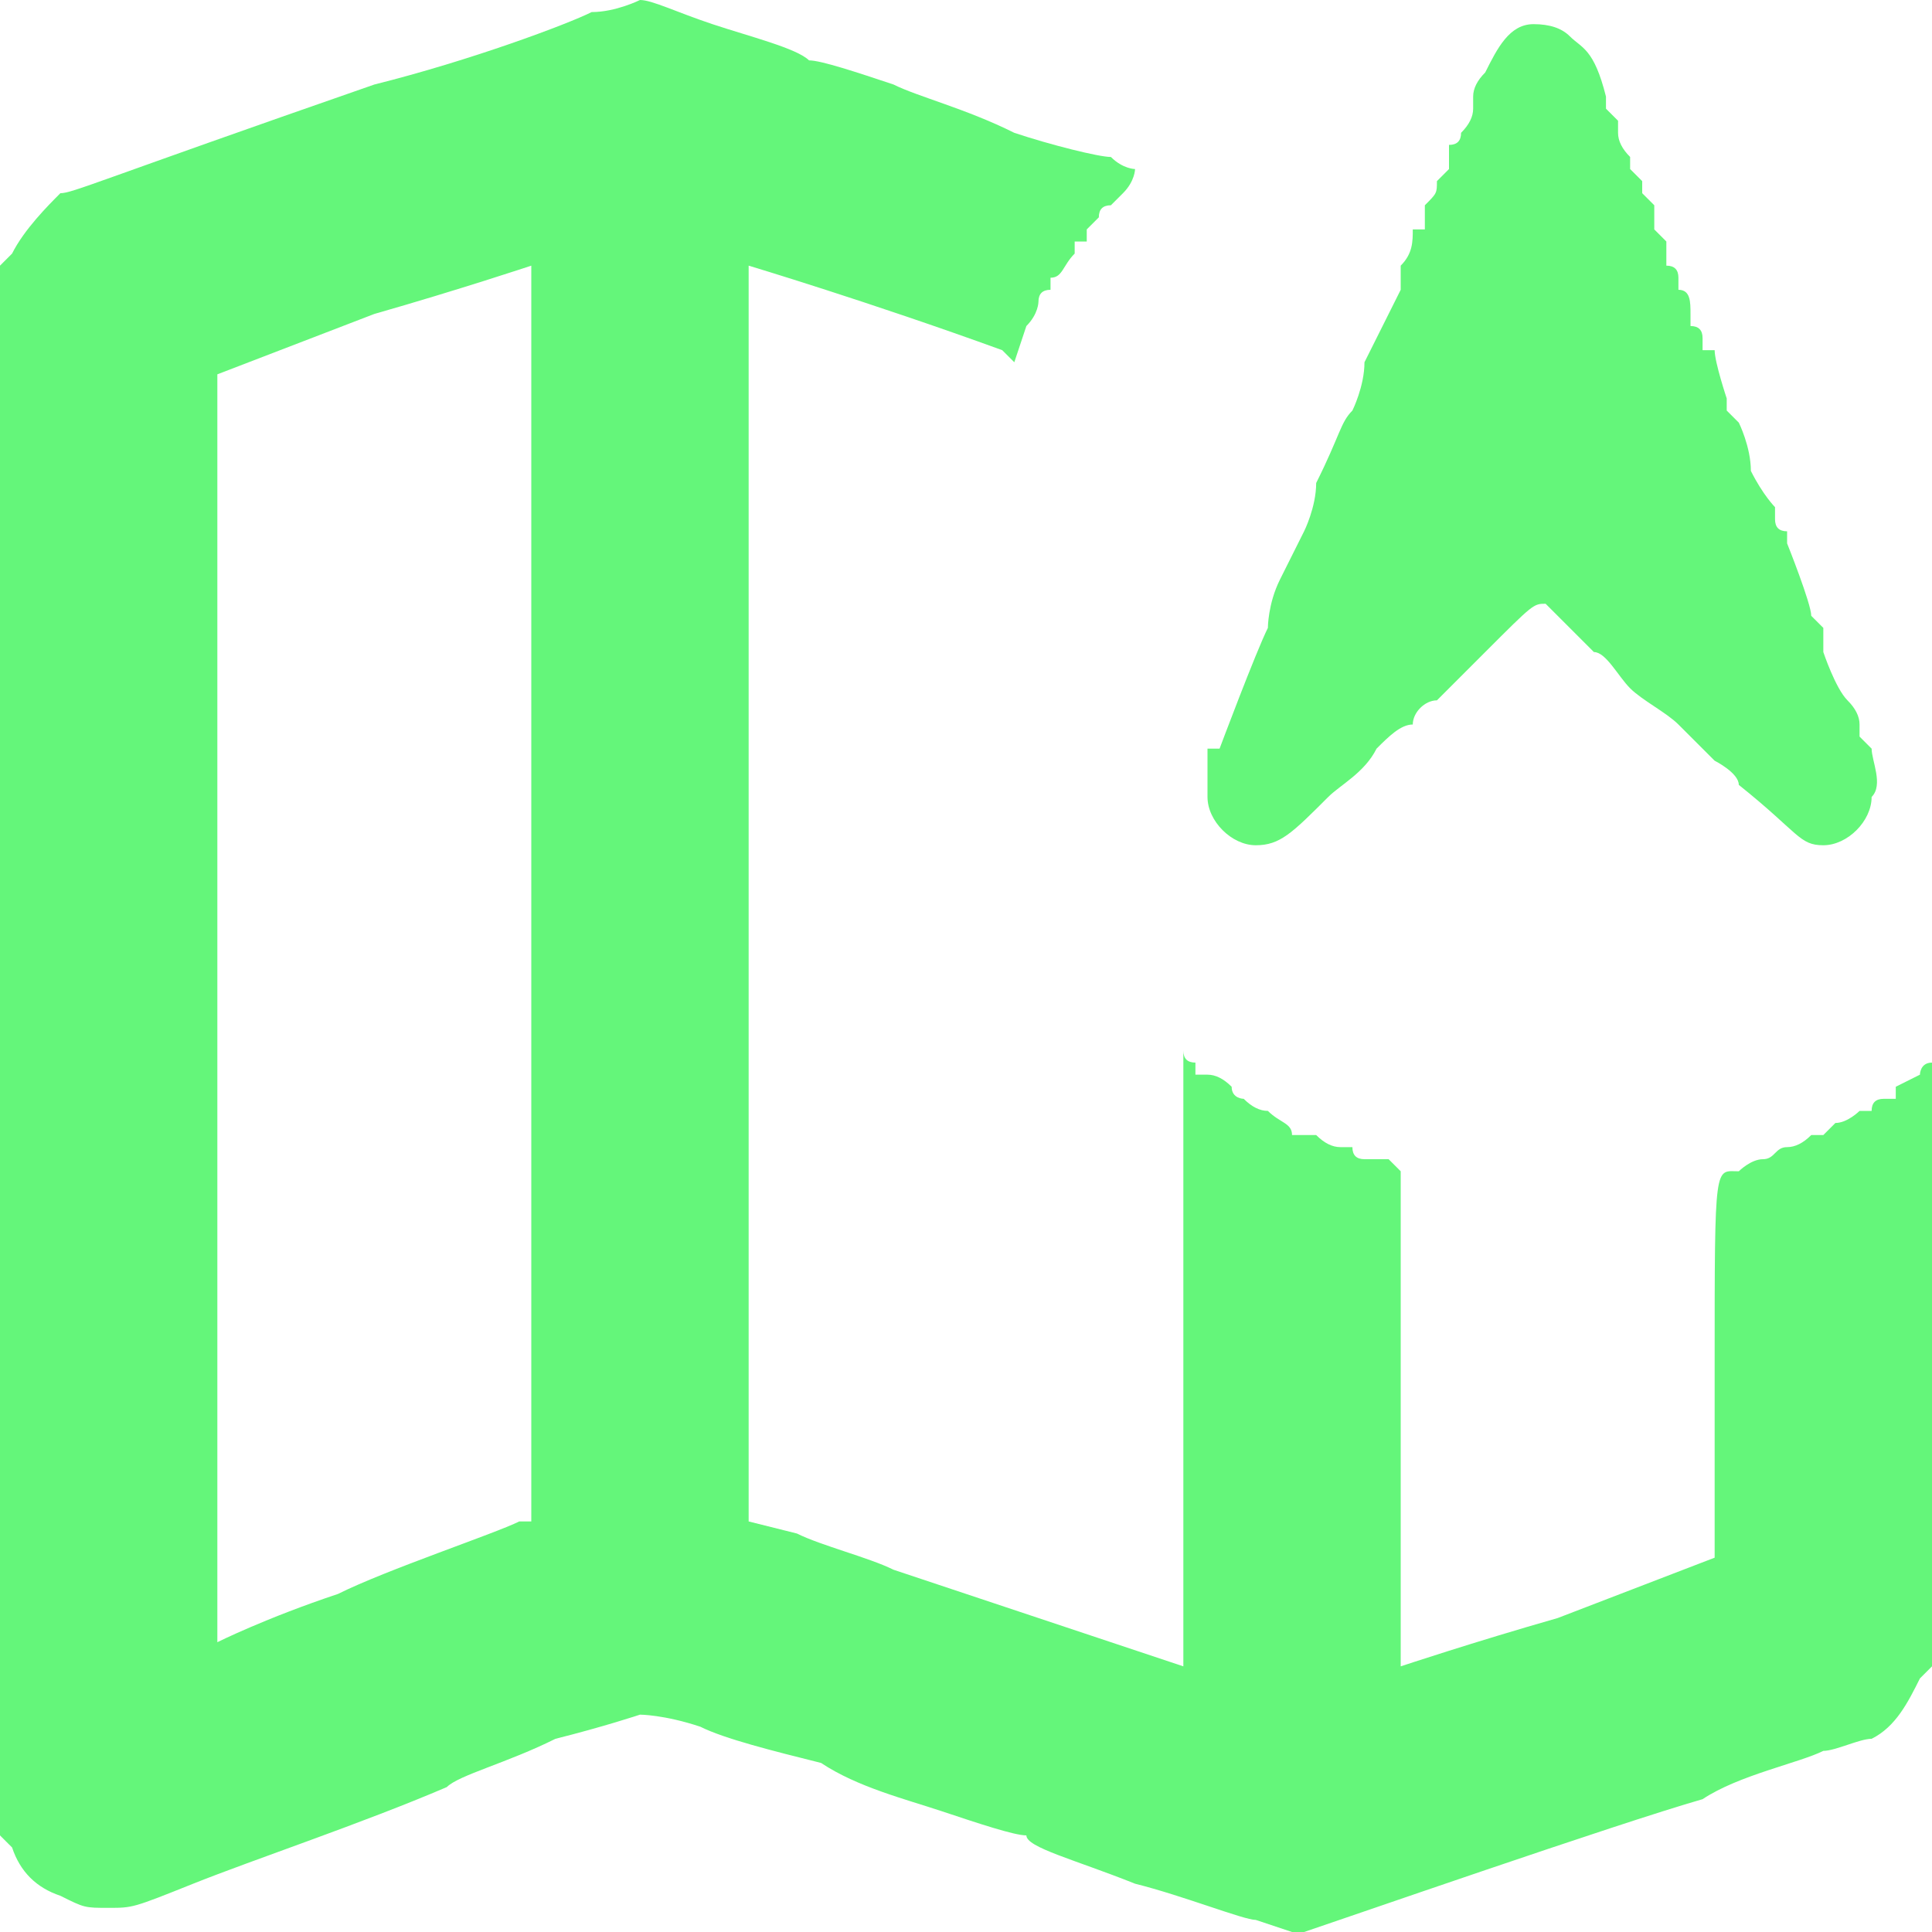
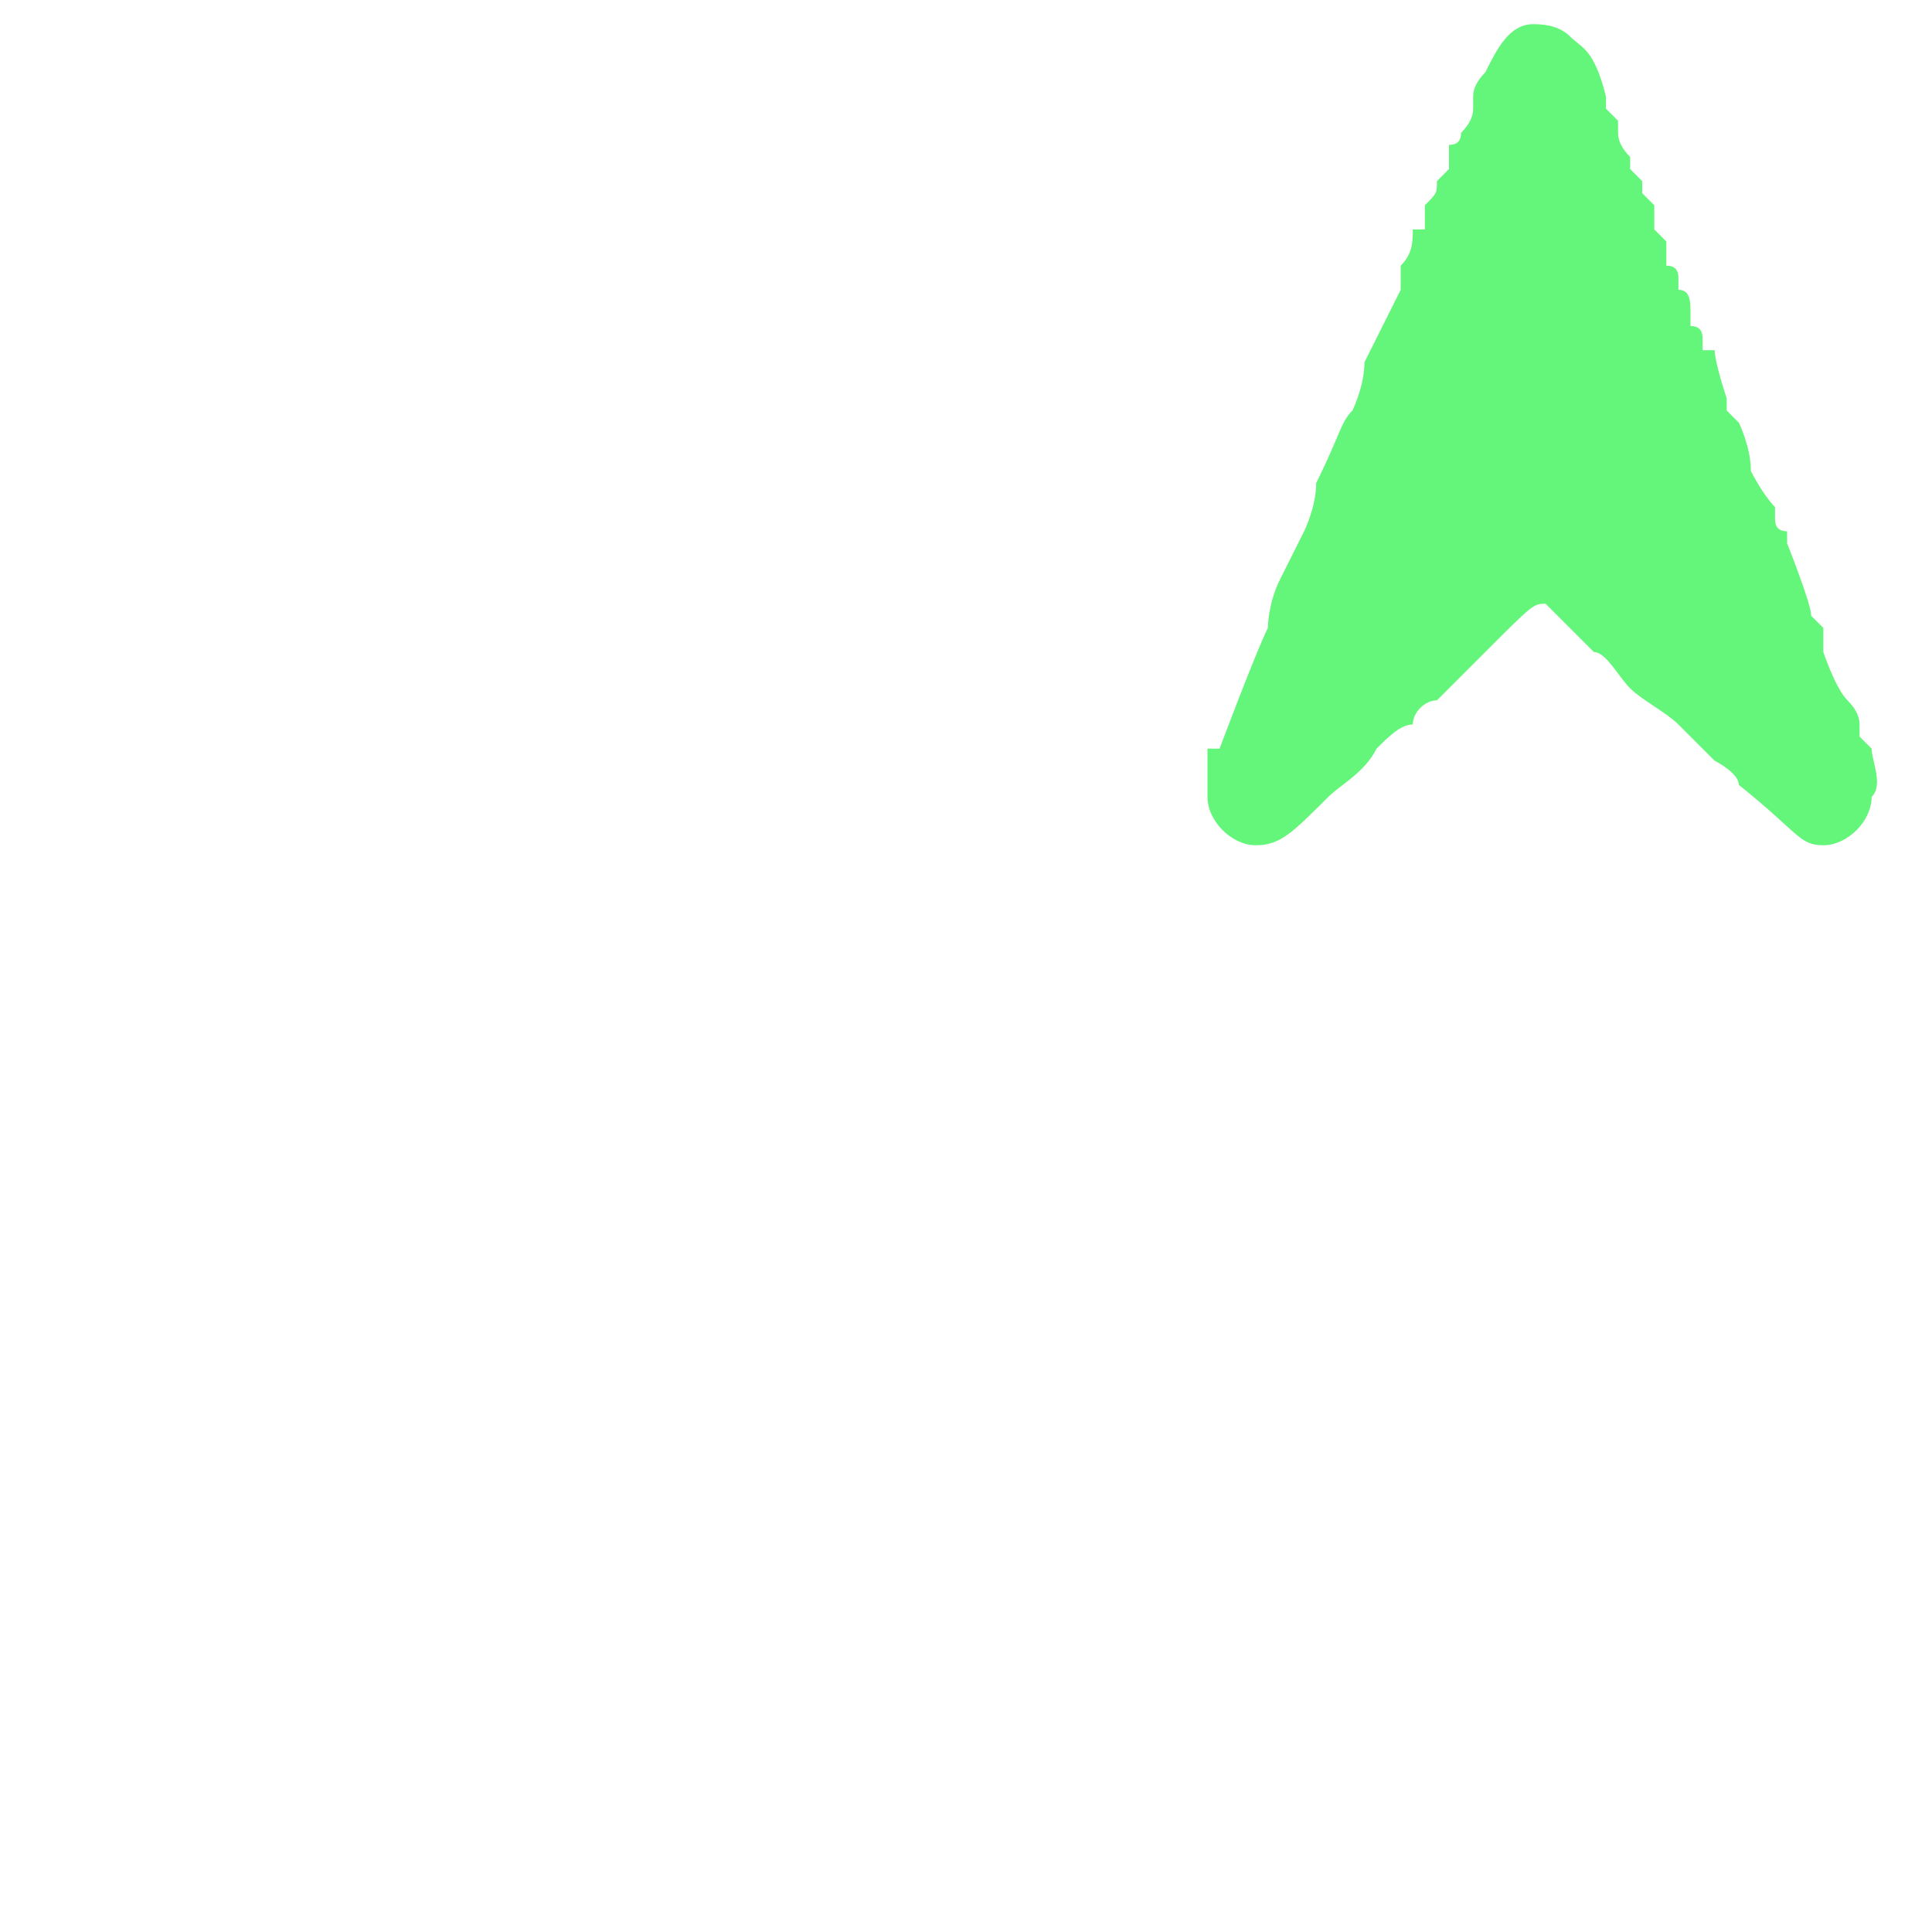
<svg xmlns="http://www.w3.org/2000/svg" version="1.2" viewBox="0 0 16 16" width="16" height="16">
-   <path fill="#64f67a" d="m5.3 0c0.1 0 0.3 0.1 0.6 0.2 0.3 0.1 0.7 0.2 0.8 0.3 0.1 0 0.4 0.1 0.7 0.2 0.2 0.1 0.6 0.2 1 0.4 0.3 0.1 0.7 0.2 0.8 0.2 0.1 0.1 0.2 0.1 0.2 0.1 0 0 0 0.1-0.1 0.2-0.1 0.1-0.1 0.1-0.1 0.1q-0.1 0-0.1 0.1-0.1 0.1-0.1 0.1 0 0 0 0.1-0.1 0-0.1 0 0 0 0 0.1c-0.1 0.1-0.1 0.2-0.2 0.2q0 0.1 0 0.1-0.1 0-0.1 0.1c0 0 0 0.1-0.1 0.2l-0.1 0.3-0.1-0.1c-1.1-0.4-2.1-0.7-2.1-0.7 0 0 0 2.3 0 5.2v5.2l0.4 0.1c0.2 0.1 0.6 0.2 0.8 0.3 0.9 0.3 2.4 0.8 2.4 0.8 0 0 0-1.1 0-2.6 0-2 0-2.5 0-2.5q0 0.1 0.1 0.1 0 0 0 0 0 0.1 0 0.1 0.1 0 0.1 0 0.1 0 0.2 0.1c0 0.1 0.1 0.1 0.1 0.1q0.1 0.1 0.2 0.1c0.1 0.1 0.2 0.1 0.2 0.2q0 0 0.1 0 0.1 0 0.1 0 0.1 0.1 0.2 0.1 0 0 0.1 0 0 0.1 0.1 0.1c0 0 0.1 0 0.2 0l0.1 0.1v2c0 1.2 0 2.1 0 2.1 0 0 0.6-0.2 1.3-0.4l1.3-0.5v-1.6c0-1.7 0-1.6 0.2-1.6 0 0 0.1-0.1 0.2-0.1 0.1 0 0.1-0.1 0.2-0.1q0 0 0 0 0.1 0 0.2-0.1 0.1 0 0.1 0 0 0 0.1-0.1c0.1 0 0.2-0.1 0.2-0.1q0.1 0 0.1 0 0-0.1 0.1-0.1 0 0 0 0 0 0 0 0 0.1 0 0.1 0 0-0.1 0-0.1c0 0 0.2-0.1 0.2-0.1 0 0 0-0.1 0.1-0.1 0 0 0 0.7 0 2.5v2.5l-0.1 0.1c-0.1 0.2-0.2 0.4-0.4 0.5-0.1 0-0.3 0.1-0.4 0.1-0.2 0.1-0.7 0.2-1 0.4-0.7 0.2-3 1-3.3 1.1h-0.1l-0.3-0.1c-0.1 0-0.6-0.2-1-0.3-0.5-0.2-0.9-0.3-0.9-0.4-0.1 0-0.4-0.1-0.7-0.2-0.3-0.1-0.7-0.2-1-0.4-0.4-0.1-0.8-0.2-1-0.3-0.3-0.1-0.5-0.1-0.5-0.1 0 0-0.3 0.1-0.7 0.2-0.4 0.2-0.8 0.3-0.9 0.4-0.7 0.3-1.6 0.6-2.1 0.8-0.5 0.2-0.5 0.2-0.7 0.2-0.2 0-0.2 0-0.4-0.1q-0.3-0.1-0.4-0.4l-0.1-0.1v-13l0.1-0.1c0.1-0.2 0.3-0.4 0.4-0.5 0.1 0 0.3-0.1 2.6-0.9 0.8-0.2 1.6-0.5 1.8-0.6 0.2 0 0.4-0.1 0.4-0.1zm-0.9 2.2c0 0-0.6 0.2-1.3 0.4l-1.3 0.5v5.2c0 2.9 0 5.3 0 5.3 0 0 0.4-0.2 1-0.4 0.4-0.2 1.3-0.5 1.5-0.6h0.1v-5.2c0-4.1 0-5.2 0-5.2z" />
  <path fill="#64f67a" d="m12.7 0.2c-0.2 0-0.3 0.2-0.4 0.4q-0.1 0.1-0.1 0.2 0 0.1 0 0.1 0 0.1-0.1 0.2 0 0.1-0.1 0.1 0 0.1 0 0.1 0 0.1 0 0.1 0 0-0.1 0.1c0 0.1 0 0.1-0.1 0.2q0 0.1 0 0.1 0 0.1 0 0.1 0 0-0.1 0c0 0.1 0 0.2-0.1 0.3q0 0 0 0.1 0 0 0 0.1c-0.1 0.2-0.1 0.2-0.3 0.6 0 0.2-0.1 0.4-0.1 0.4-0.1 0.1-0.1 0.2-0.3 0.6 0 0.2-0.1 0.4-0.1 0.4 0 0-0.1 0.2-0.2 0.4-0.1 0.2-0.1 0.4-0.1 0.4-0.1 0.2-0.4 1-0.4 1q0 0-0.1 0c0 0 0 0.3 0 0.4 0 0.2 0.2 0.4 0.4 0.4 0.2 0 0.3-0.1 0.6-0.4 0.1-0.1 0.3-0.2 0.4-0.4 0.1-0.1 0.2-0.2 0.3-0.2 0-0.1 0.1-0.2 0.2-0.2 0.1-0.1 0.2-0.2 0.4-0.4 0.4-0.4 0.4-0.4 0.5-0.4 0 0 0.2 0.2 0.4 0.4 0.1 0 0.2 0.2 0.3 0.3 0.1 0.1 0.3 0.2 0.4 0.3 0.1 0.1 0.2 0.2 0.3 0.3 0 0 0.2 0.1 0.2 0.2 0.5 0.4 0.5 0.5 0.7 0.5 0.2 0 0.4-0.2 0.4-0.4 0.1-0.1 0-0.3 0-0.4q0 0-0.1-0.1 0-0.1 0-0.1 0 0 0 0 0-0.1-0.1-0.2c-0.1-0.1-0.2-0.4-0.2-0.4q0-0.1 0-0.1 0 0 0-0.1-0.1-0.1-0.1-0.1c0-0.1-0.2-0.6-0.2-0.6q0-0.1 0-0.1-0.1 0-0.1-0.1 0-0.1 0-0.1c0 0-0.1-0.1-0.2-0.3 0-0.2-0.1-0.4-0.1-0.4q-0.1-0.1-0.1-0.1 0 0 0-0.1c0 0-0.1-0.3-0.1-0.4q0 0-0.1 0 0 0 0-0.1 0-0.1-0.1-0.1 0 0 0-0.1c0-0.1 0-0.2-0.1-0.2q0-0.1 0-0.1 0-0.1-0.1-0.1 0-0.1 0-0.2 0 0 0 0 0 0-0.1-0.1c0-0.1 0-0.1 0-0.2q-0.1-0.1-0.1-0.1 0 0 0-0.1-0.1-0.1-0.1-0.1 0 0 0-0.1-0.1-0.1-0.1-0.2 0 0 0 0 0 0 0-0.1-0.1-0.1-0.1-0.1 0-0.1 0-0.1c-0.1-0.4-0.2-0.4-0.3-0.5q-0.1-0.1-0.3-0.1z" />
</svg>